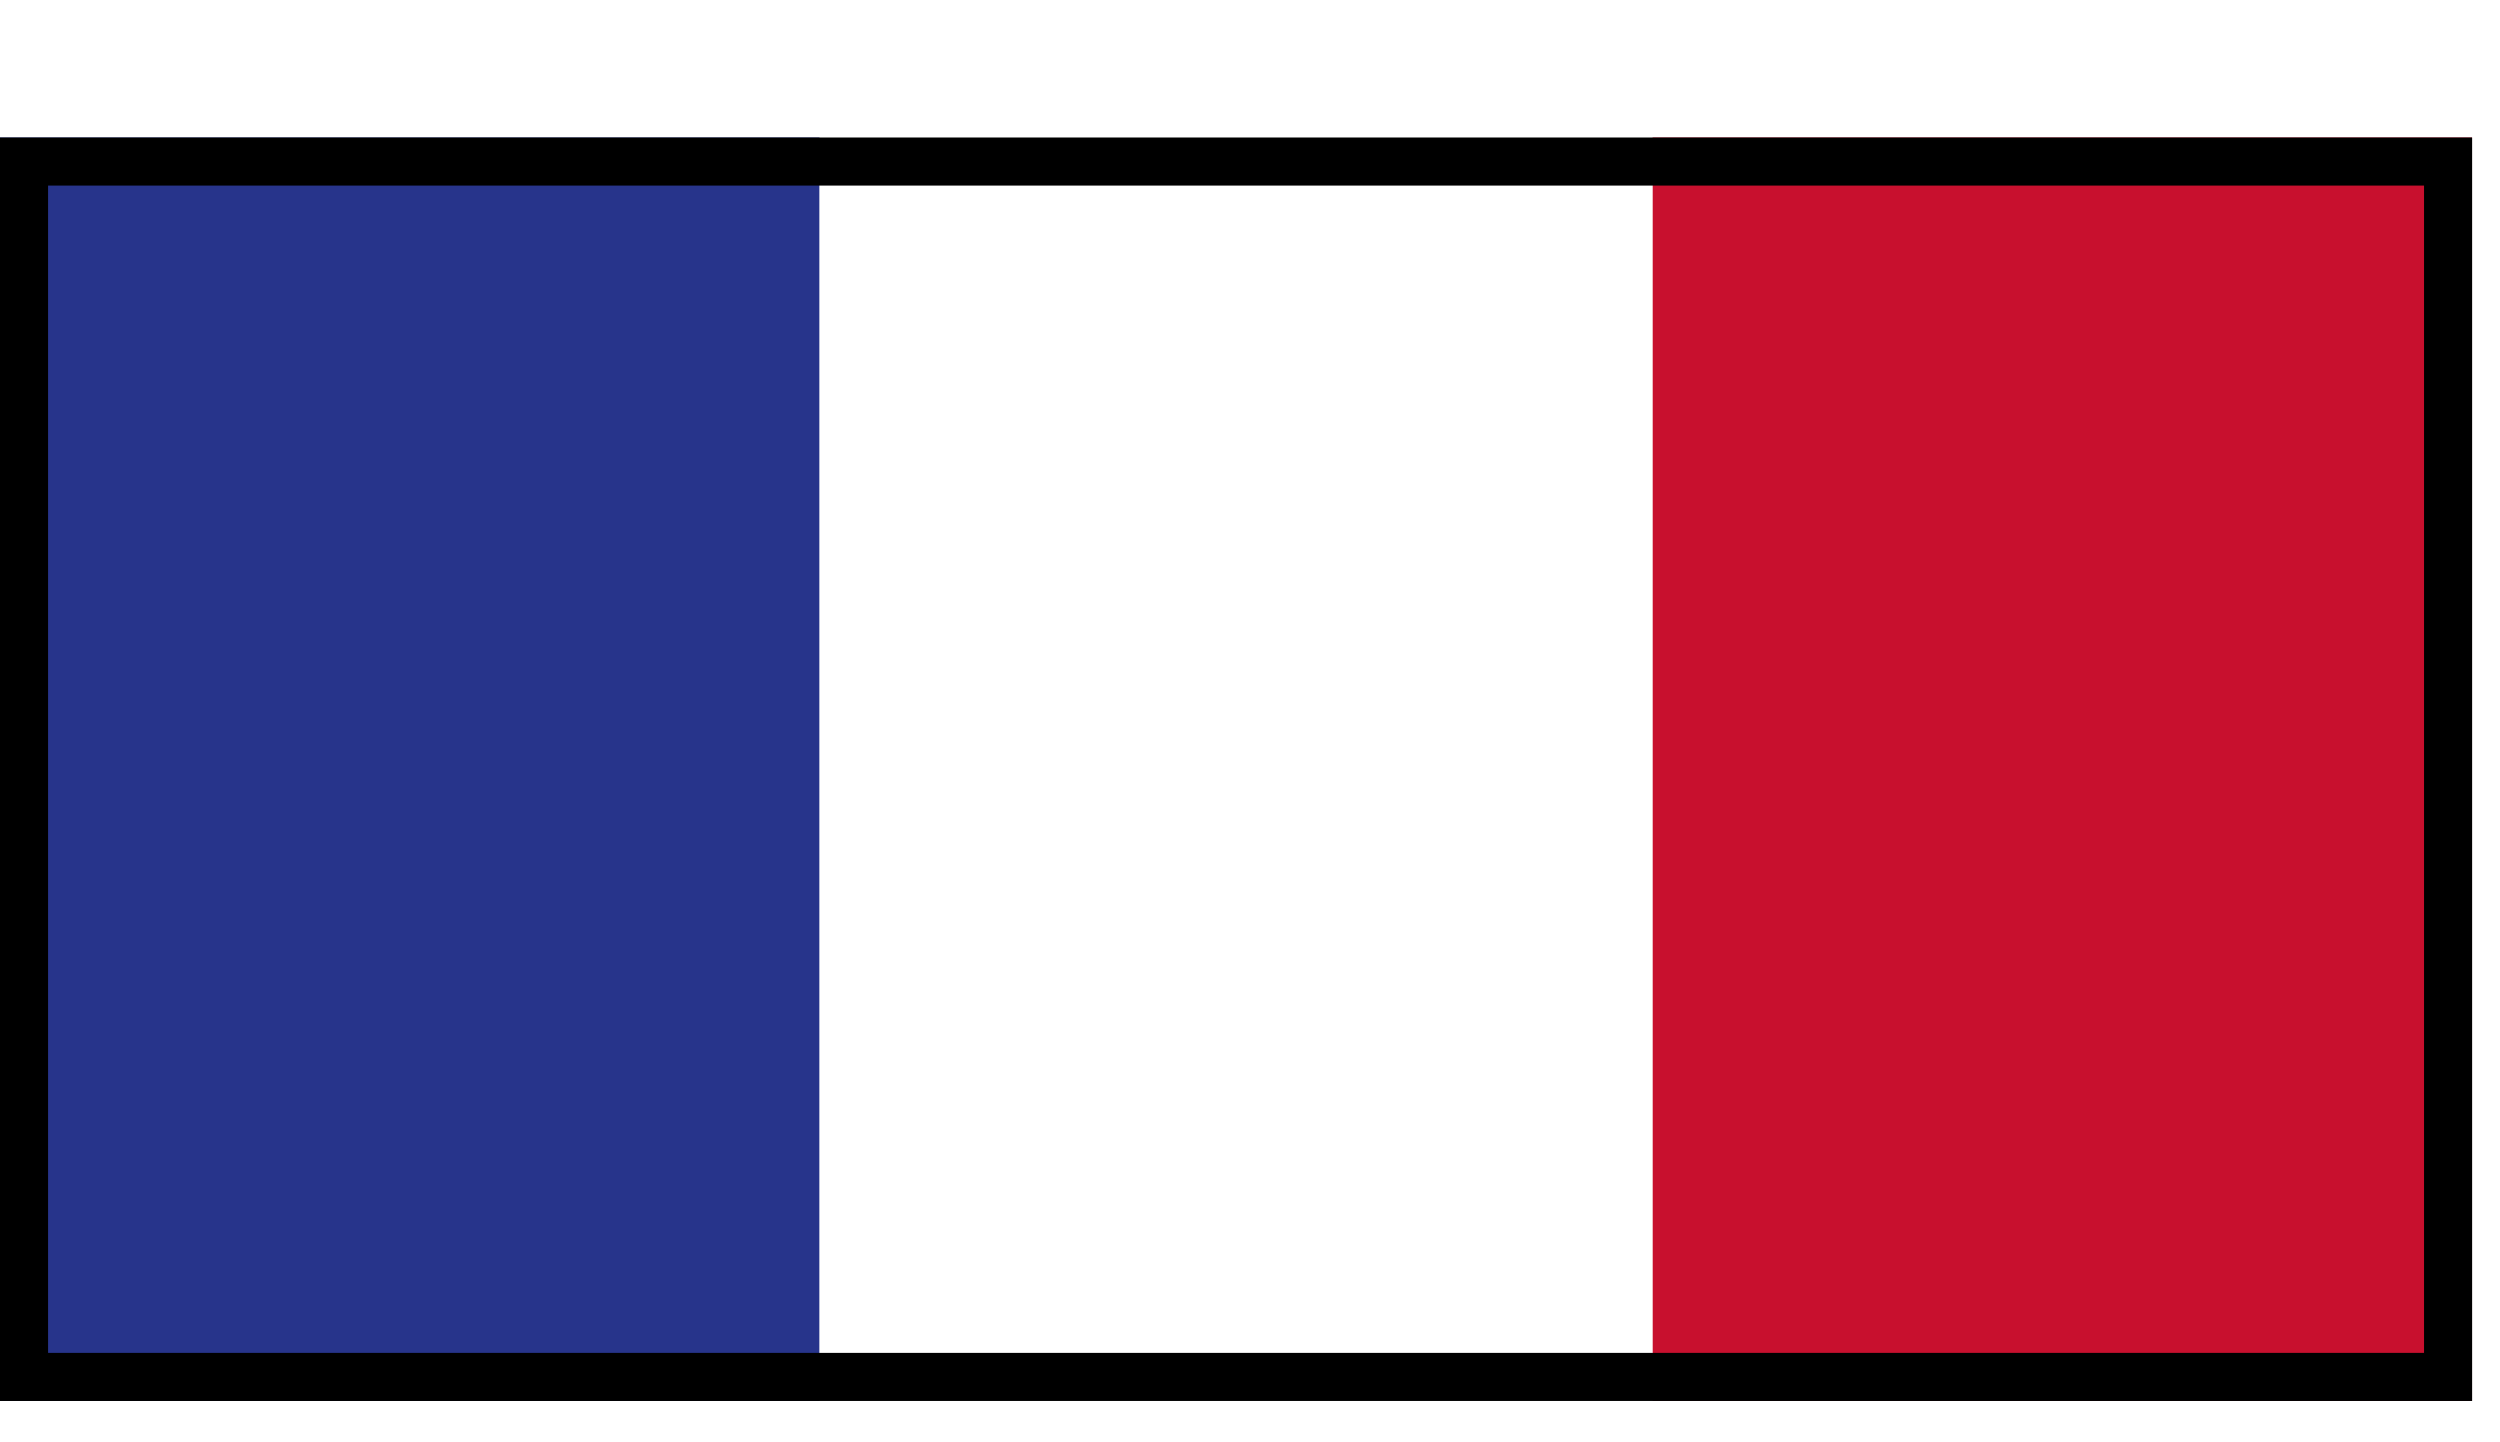
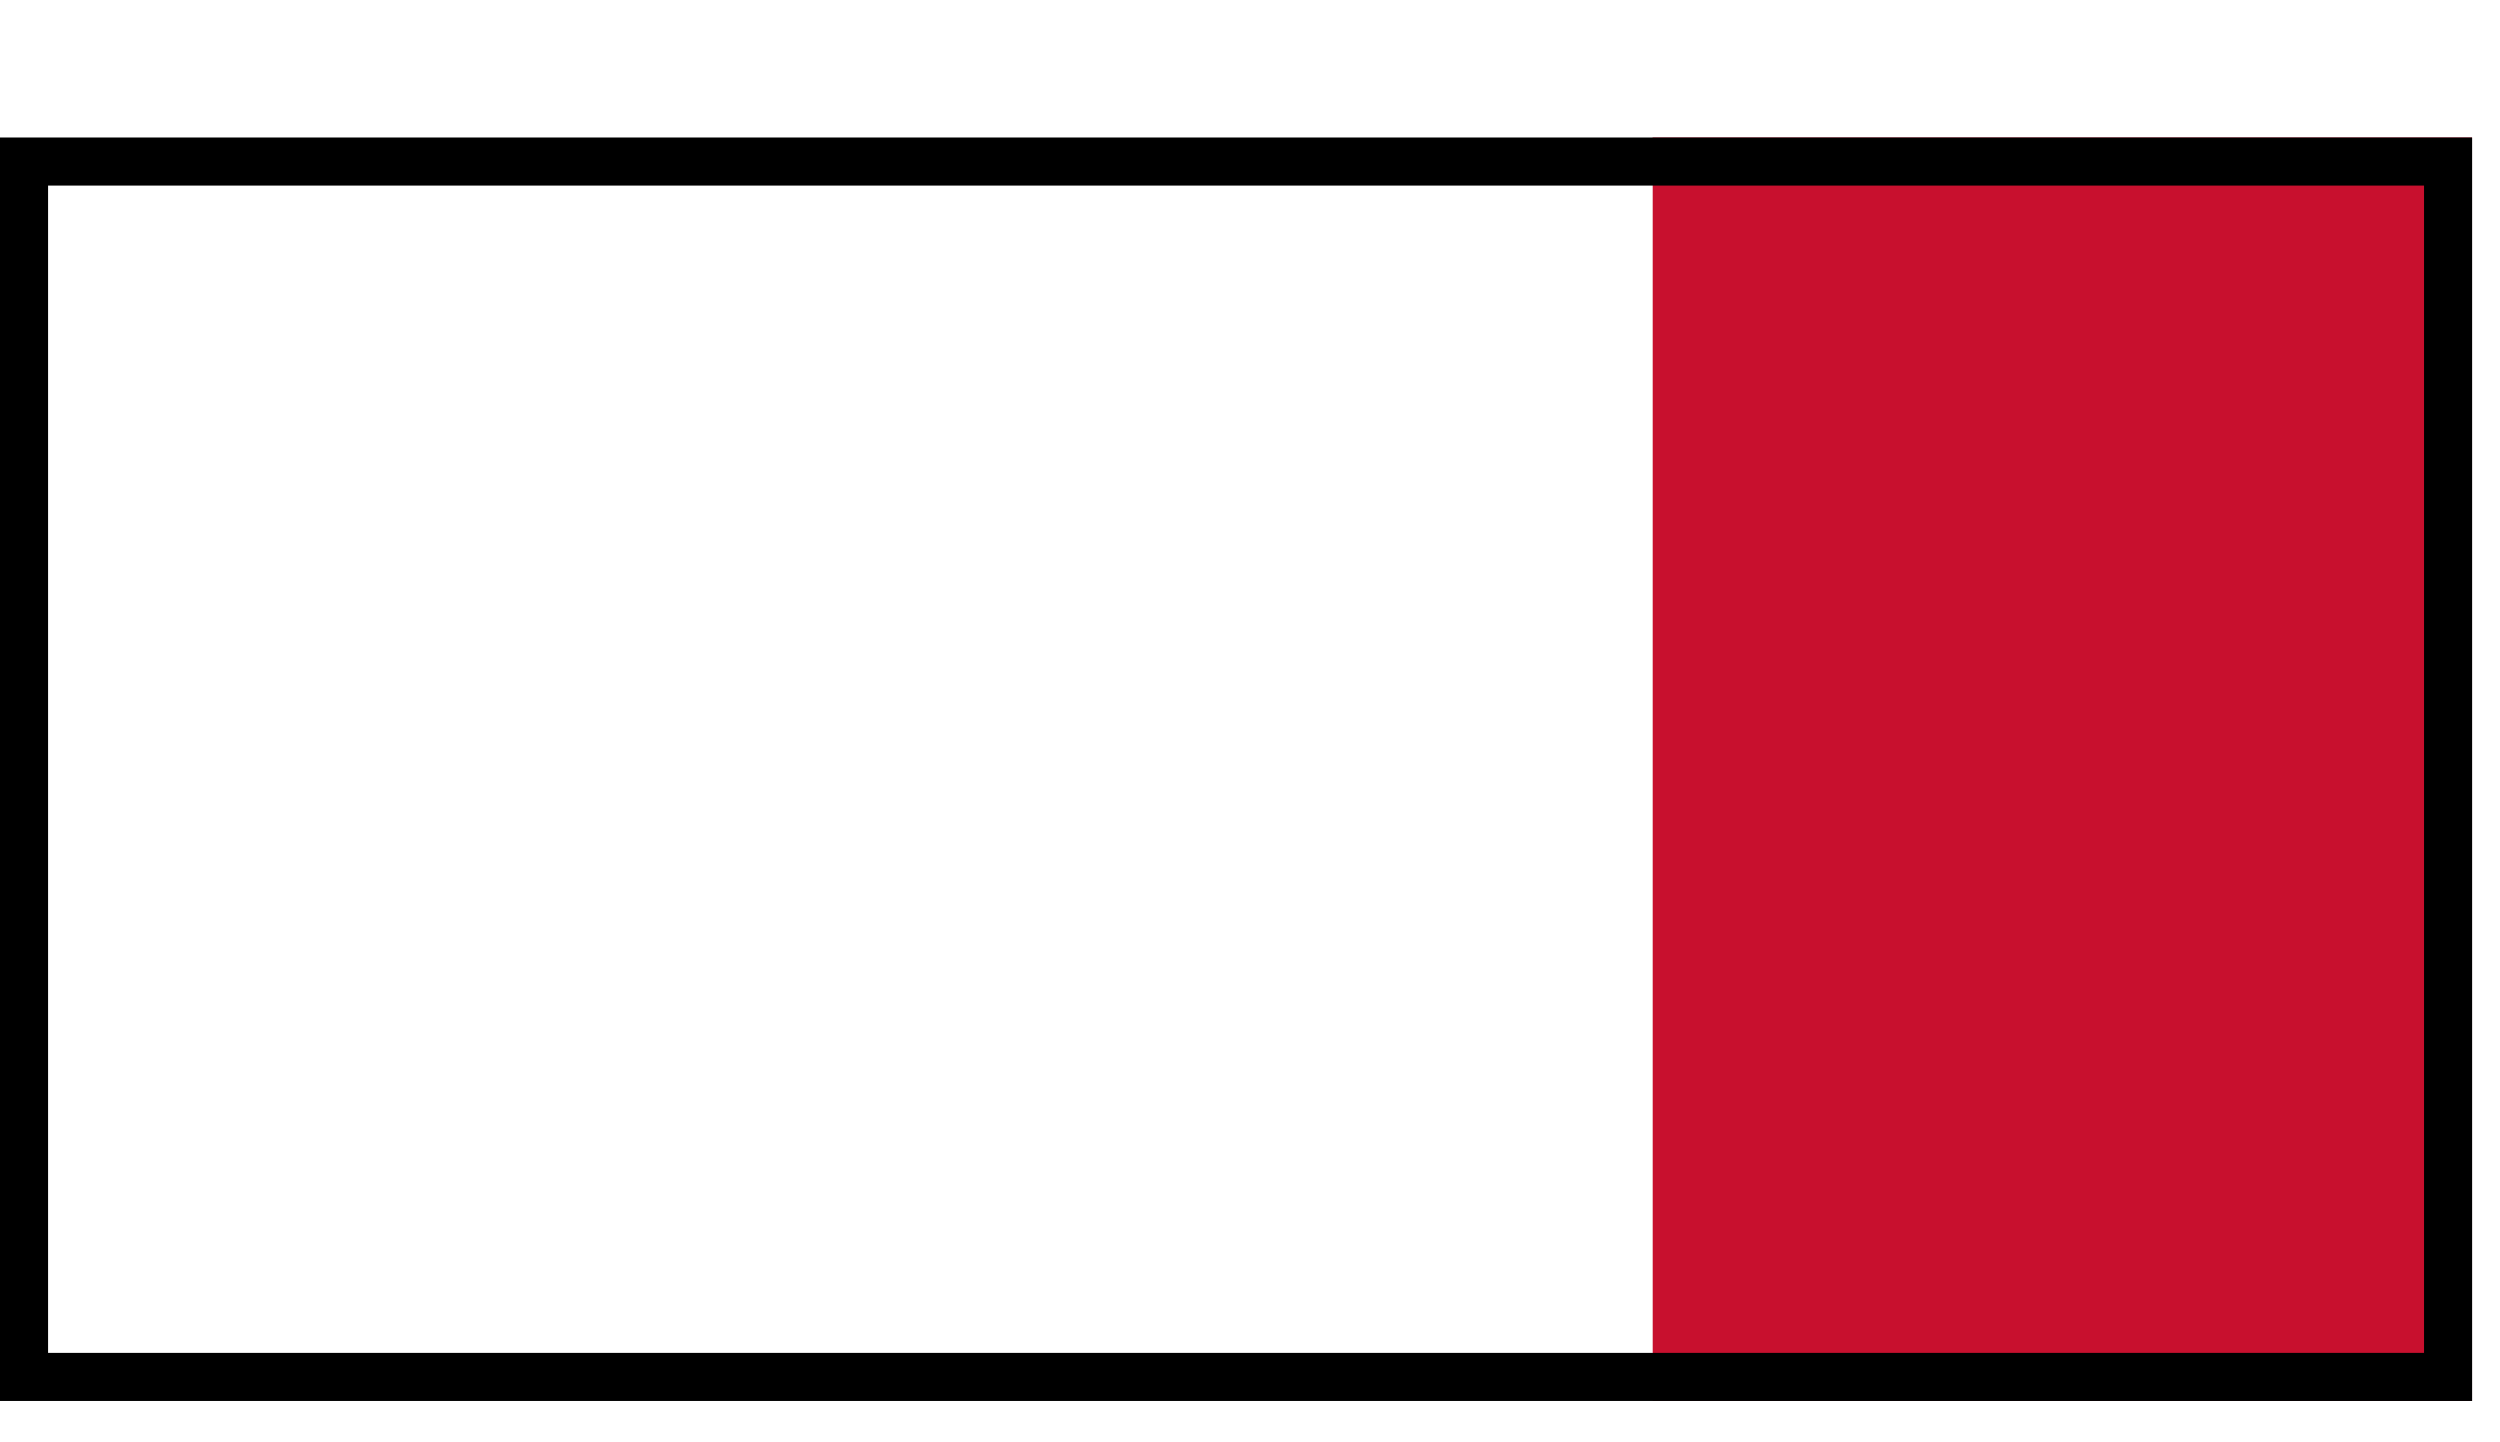
<svg xmlns="http://www.w3.org/2000/svg" width="52" height="30" viewBox="0 0 52 30" fill="none">
  <g filter="url(#filter0_d_1404_34442)">
    <g clip-path="url(#clip0_1404_34442)">
-       <rect y="0.86" width="51.42" height="26.28" fill="white" />
-       <path d="M17.047 0.86H0V27.14H17.047V0.86Z" fill="#27348B" />
      <path d="M51.418 0.86H34.371V27.14H51.418V0.86Z" fill="#C8102E" />
      <path d="M34.371 0.86H17.048V27.14H34.371V0.86Z" fill="white" />
    </g>
    <rect x="0.5" y="1.36" width="50.42" height="25.28" stroke="black" />
  </g>
  <defs>
    <filter id="filter0_d_1404_34442" x="0" y="0.86" width="51.42" height="28.28" filterUnits="userSpaceOnUse" color-interpolation-filters="sRGB">
      <feFlood flood-opacity="0" result="BackgroundImageFix" />
      <feColorMatrix in="SourceAlpha" type="matrix" values="0 0 0 0 0 0 0 0 0 0 0 0 0 0 0 0 0 0 127 0" result="hardAlpha" />
      <feOffset dy="2" />
      <feComposite in2="hardAlpha" operator="out" />
      <feColorMatrix type="matrix" values="0 0 0 0 0 0 0 0 0 0 0 0 0 0 0 0 0 0 1 0" />
      <feBlend mode="normal" in2="BackgroundImageFix" result="effect1_dropShadow_1404_34442" />
      <feBlend mode="normal" in="SourceGraphic" in2="effect1_dropShadow_1404_34442" result="shape" />
    </filter>
    <clipPath id="clip0_1404_34442">
      <rect y="0.86" width="51.42" height="26.28" fill="white" />
    </clipPath>
  </defs>
</svg>